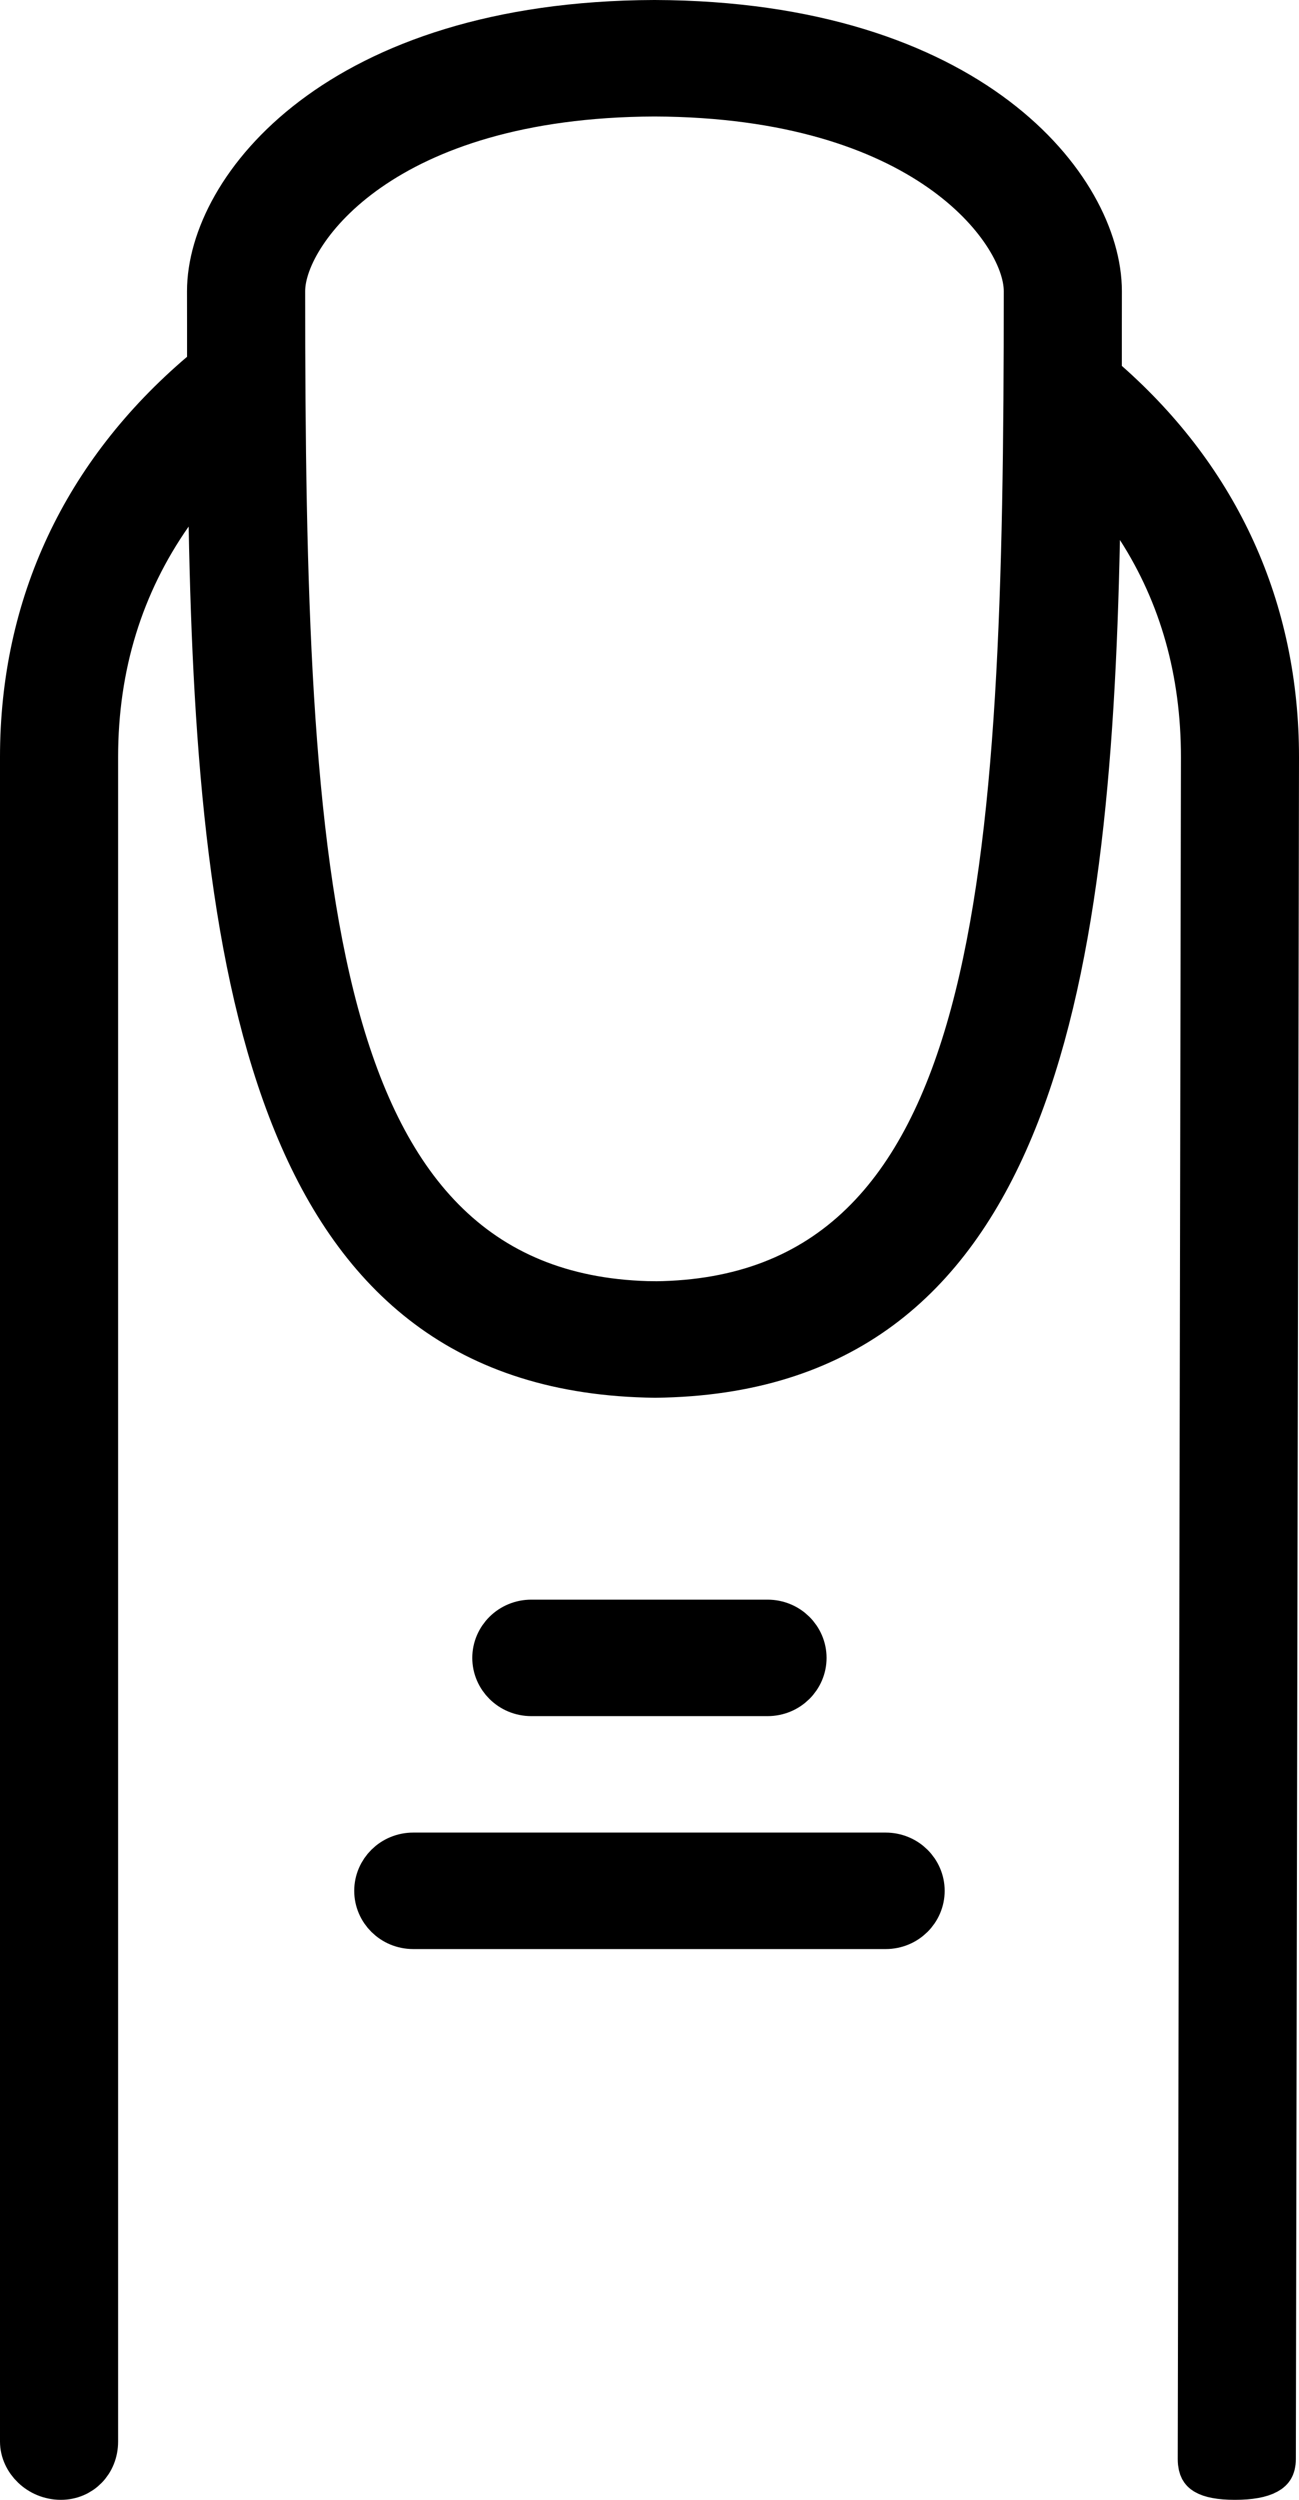
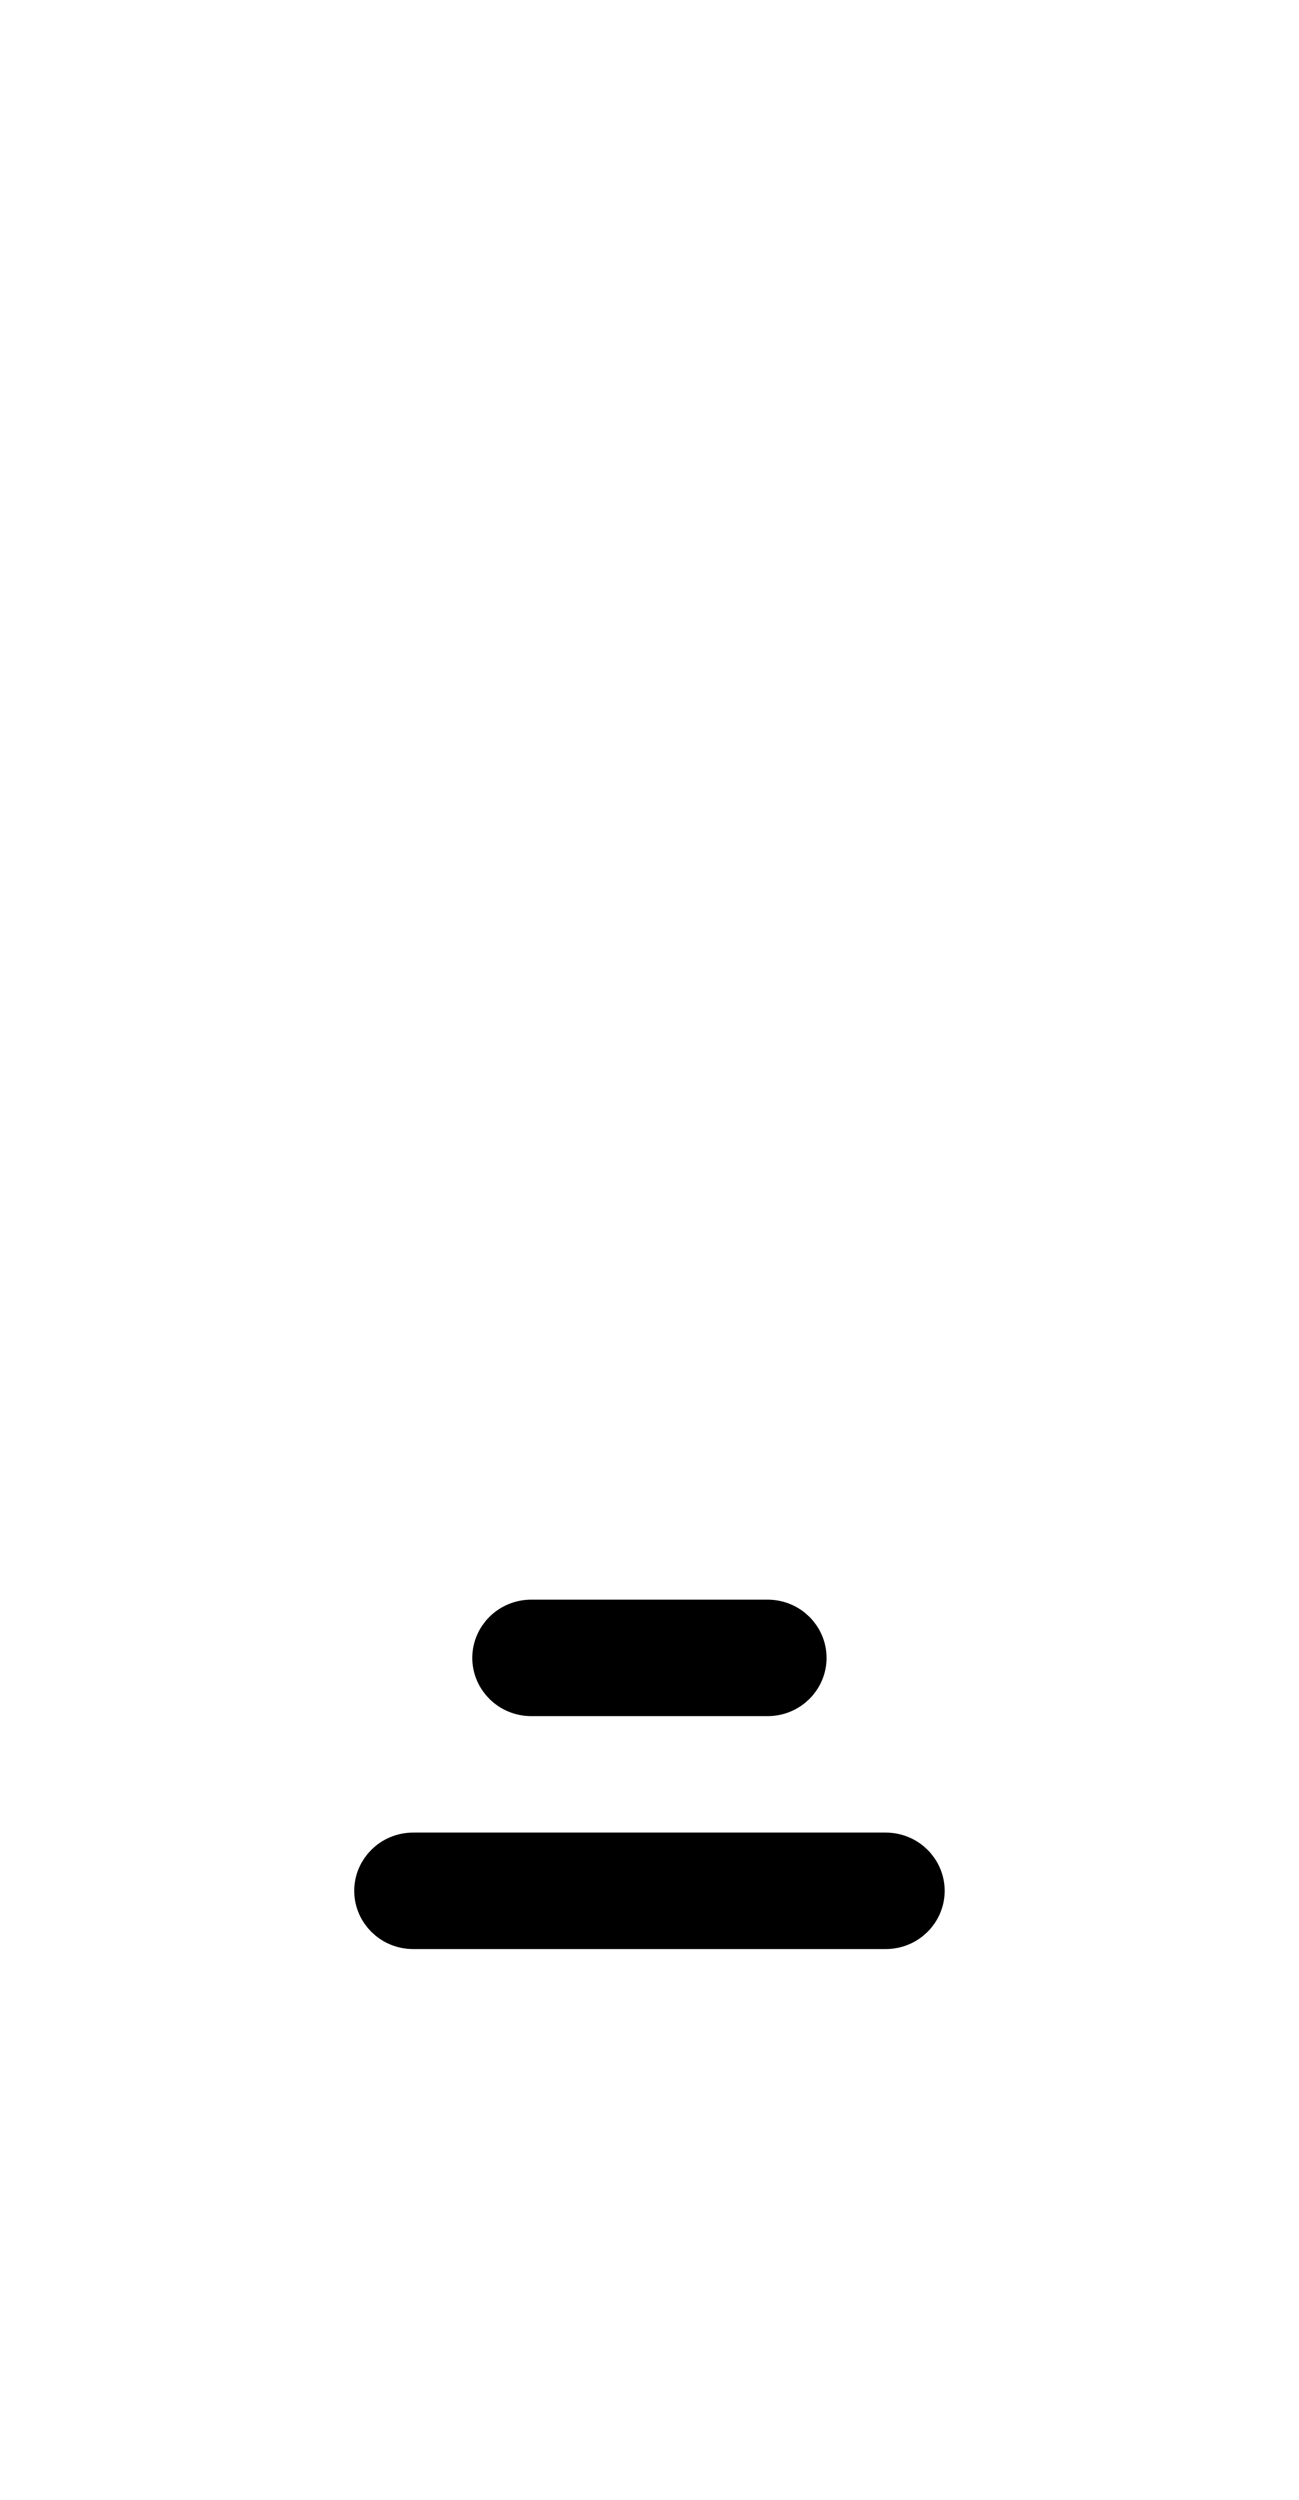
<svg xmlns="http://www.w3.org/2000/svg" width="26" height="50" viewBox="0 0 26 50" fill="none">
  <g id="Group">
-     <path id="Vector" d="M21.954 7.318V7.544L22.123 7.693C24.33 9.639 25.5 12.191 25.5 15.143C25.5 15.144 25.5 15.144 25.5 15.144L25.437 49.184V49.184C25.437 49.27 25.419 49.311 25.408 49.329C25.398 49.346 25.378 49.37 25.33 49.396C25.219 49.458 25.018 49.5 24.718 49.5C24.416 49.5 24.244 49.457 24.159 49.406C24.126 49.386 24.112 49.368 24.102 49.35C24.092 49.33 24.073 49.282 24.073 49.185C24.073 49.185 24.073 49.185 24.073 49.184L24.137 15.145V15.144C24.137 13.428 23.705 11.881 22.837 10.531L21.95 9.152L21.916 10.791C21.823 15.309 21.471 19.489 20.197 22.541C19.564 24.057 18.714 25.269 17.578 26.108C16.448 26.942 14.997 27.436 13.113 27.457C11.204 27.435 9.738 26.933 8.599 26.082C7.454 25.227 6.6 23.993 5.968 22.449C4.695 19.343 4.361 15.095 4.276 10.522L4.248 8.987L3.367 10.244C2.373 11.663 1.864 13.304 1.864 15.144L1.864 48.835C1.864 49.217 1.581 49.5 1.219 49.5C0.815 49.5 0.5 49.176 0.5 48.835L0.5 15.144C0.5 12.115 1.735 9.502 4.068 7.517L4.244 7.367V7.136C4.244 6.918 4.244 6.699 4.244 6.48V6.48C4.244 6.261 4.243 6.043 4.243 5.825C4.243 3.82 6.779 0.523 13.096 0.5H13.096H13.096H13.096H13.096H13.096H13.096H13.096H13.096H13.096H13.096H13.096H13.096H13.096H13.096H13.096H13.096H13.096H13.096H13.096H13.096H13.096H13.096H13.096H13.096H13.096H13.096H13.096H13.096H13.096H13.096H13.096H13.096H13.097H13.097H13.097H13.097H13.097H13.097H13.097H13.097H13.097H13.097H13.097H13.097H13.097H13.097H13.097H13.097H13.097H13.097H13.097H13.097H13.097H13.097H13.097H13.097H13.097H13.097H13.097H13.097H13.097H13.097H13.097H13.097H13.097H13.097H13.097H13.097H13.097H13.097H13.097H13.097H13.097H13.097H13.097H13.097H13.097H13.097H13.097H13.097H13.097H13.097H13.097H13.097H13.097H13.097H13.097H13.097H13.097H13.097H13.097H13.097H13.097H13.098H13.098H13.098H13.098H13.098H13.098H13.098H13.098H13.098H13.098H13.098H13.098H13.098H13.098H13.098H13.098H13.098H13.098H13.098H13.098H13.098H13.098H13.098H13.098H13.098H13.098H13.098H13.098H13.098H13.098H13.098H13.098H13.098H13.098H13.098H13.098H13.098H13.098H13.098H13.098H13.098H13.098H13.098H13.098H13.098H13.098H13.098H13.098H13.098H13.098H13.098H13.098H13.098H13.098H13.098H13.098H13.098H13.098H13.098H13.098H13.098H13.098H13.098H13.098H13.098H13.099H13.099H13.099H13.099H13.099H13.099H13.099H13.099H13.099H13.099H13.099H13.099H13.099H13.099H13.099H13.099H13.099H13.099H13.099H13.099H13.099H13.099H13.099H13.099H13.099H13.099H13.099H13.099H13.099H13.099H13.099H13.099H13.099H13.099H13.099H13.099H13.099H13.099H13.099H13.099H13.099H13.099H13.099H13.099H13.099H13.099H13.099H13.099H13.099H13.099H13.099H13.099H13.1H13.1H13.1H13.1H13.1H13.1H13.1H13.1H13.1H13.1H13.1H13.1H13.1H13.1H13.1H13.1H13.1H13.1H13.1H13.1H13.1H13.1H13.1H13.1H13.1H13.1H13.1H13.1H13.1H13.1H13.1H13.1H13.1H13.1H13.1H13.1H13.1H13.1H13.1H13.1H13.1H13.1H13.1H13.1H13.1H13.1H13.1H13.1H13.1H13.1H13.1H13.1H13.1H13.1H13.1H13.1H13.1H13.1H13.101H13.101H13.101H13.101H13.101H13.101H13.101H13.101H13.101H13.101H13.101H13.101H13.101H13.101H13.101H13.101H13.101H13.101H13.101H13.101H13.101H13.101H13.101H13.101H13.101H13.101H13.101H13.101H13.101H13.101H13.101H13.101H13.101H13.101H13.101H13.101H13.101H13.101H13.101H13.101H13.101H13.101H13.101H13.101H13.101H13.101H13.101H13.101H13.101H13.101H13.101H13.101H13.101H13.101H13.101H13.101H13.101H13.101H13.101H13.101H13.101H13.101H13.101H13.101H13.101H13.101H13.102H13.102H13.102H13.102H13.102H13.102H13.102H13.102H13.102H13.102H13.102H13.102H13.102H13.102H13.102H13.102H13.102H13.102H13.102H13.102H13.102H13.102H13.102H13.102H13.102H13.102H13.102H13.102H13.102H13.102H13.102H13.102H13.102H13.102H13.102H13.102H13.102H13.102H13.102H13.102H13.102H13.102H13.102H13.102H13.102H13.102H13.102H13.102H13.102H13.102H13.102H13.102H13.102H13.102C19.419 0.523 21.955 3.82 21.955 5.825C21.955 6.073 21.955 6.321 21.954 6.57V6.571C21.954 6.82 21.954 7.069 21.954 7.318ZM13.107 26.127L13.107 26.128L13.118 26.127C14.852 26.108 16.227 25.567 17.289 24.537C18.338 23.521 19.04 22.069 19.519 20.298C20.473 16.769 20.591 11.766 20.591 5.825C20.591 5.466 20.43 5.041 20.157 4.63C19.876 4.206 19.45 3.754 18.858 3.341C17.671 2.513 15.819 1.841 13.102 1.83L13.098 1.83C10.38 1.841 8.528 2.513 7.341 3.341C6.749 3.754 6.324 4.206 6.043 4.63C5.77 5.041 5.608 5.466 5.608 5.825C5.608 11.766 5.727 16.769 6.684 20.298C7.165 22.069 7.869 23.522 8.922 24.538C9.988 25.567 11.368 26.108 13.107 26.127Z" fill="black" stroke="black" />
    <path id="Vector_2" d="M16.044 33.16C16.044 33.521 15.746 33.825 15.362 33.825H10.635C10.252 33.825 9.953 33.521 9.953 33.16C9.953 32.799 10.252 32.495 10.635 32.495H15.362C15.746 32.495 16.044 32.799 16.044 33.16Z" fill="black" stroke="black" />
    <path id="Vector_3" d="M8.272 37.154H17.726C18.11 37.154 18.408 37.458 18.408 37.819C18.408 38.18 18.11 38.484 17.726 38.484H8.272C7.888 38.484 7.59 38.18 7.59 37.819C7.59 37.458 7.888 37.154 8.272 37.154Z" fill="black" stroke="black" />
  </g>
</svg>